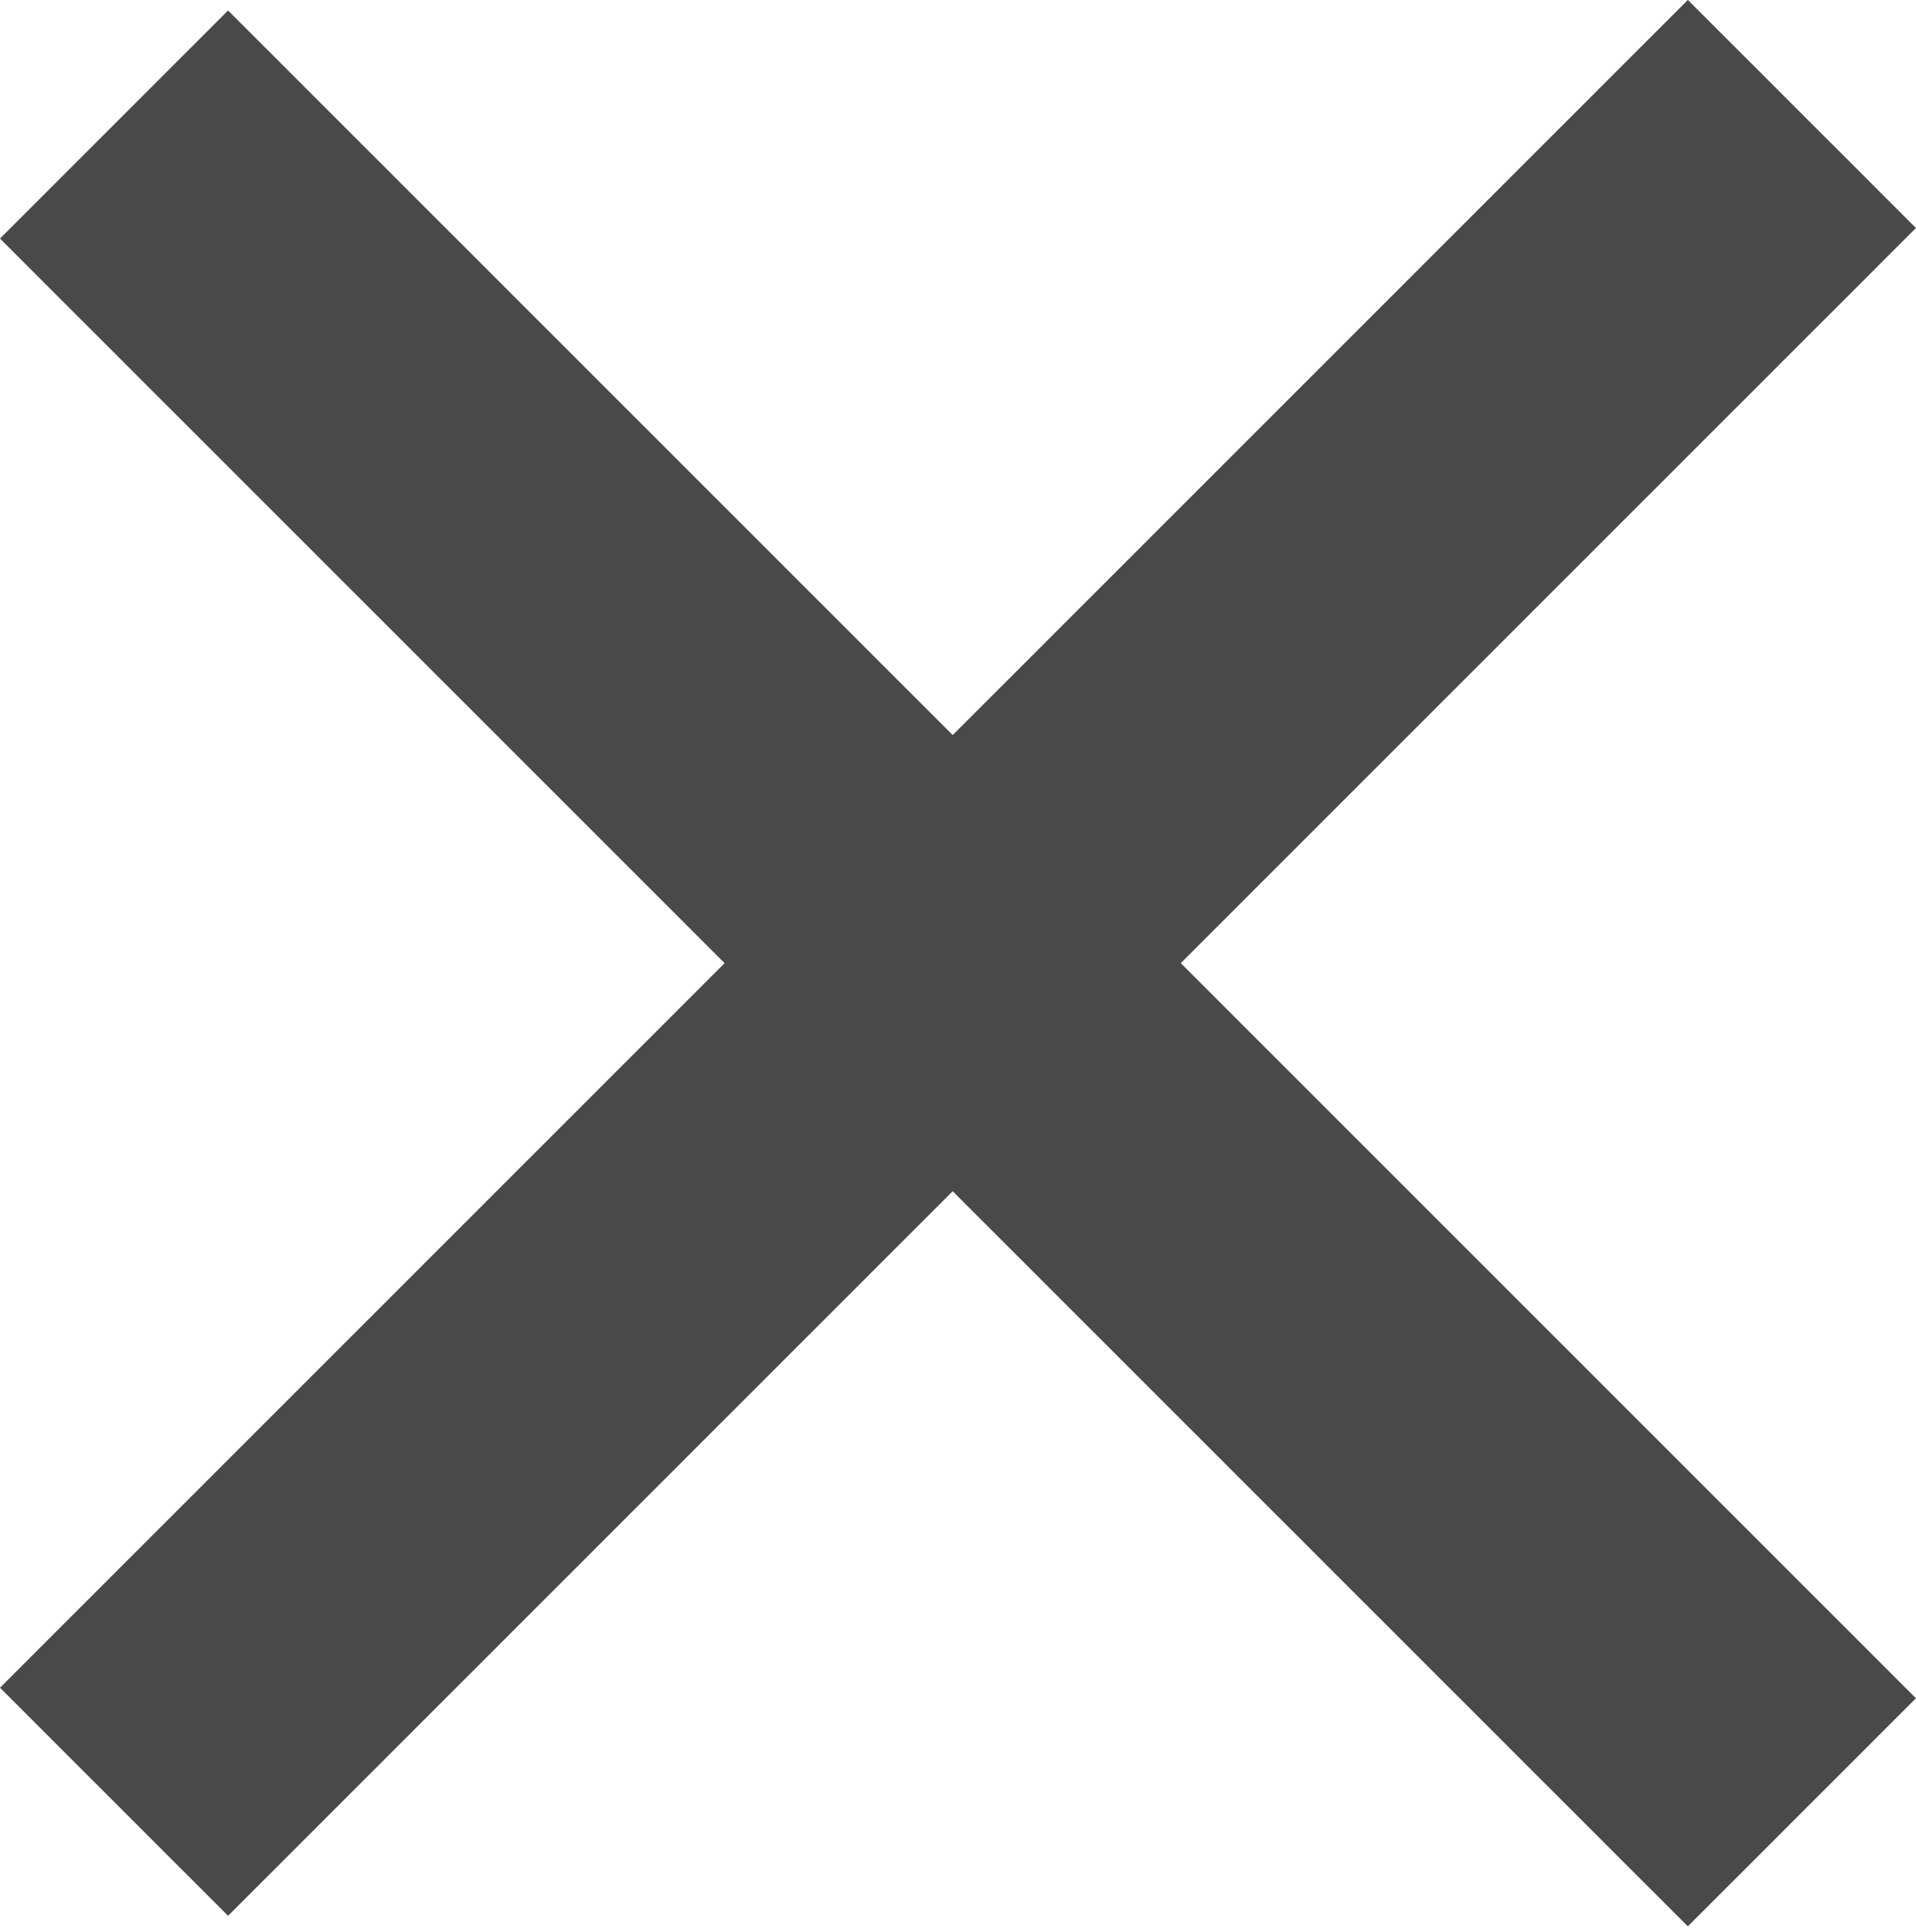
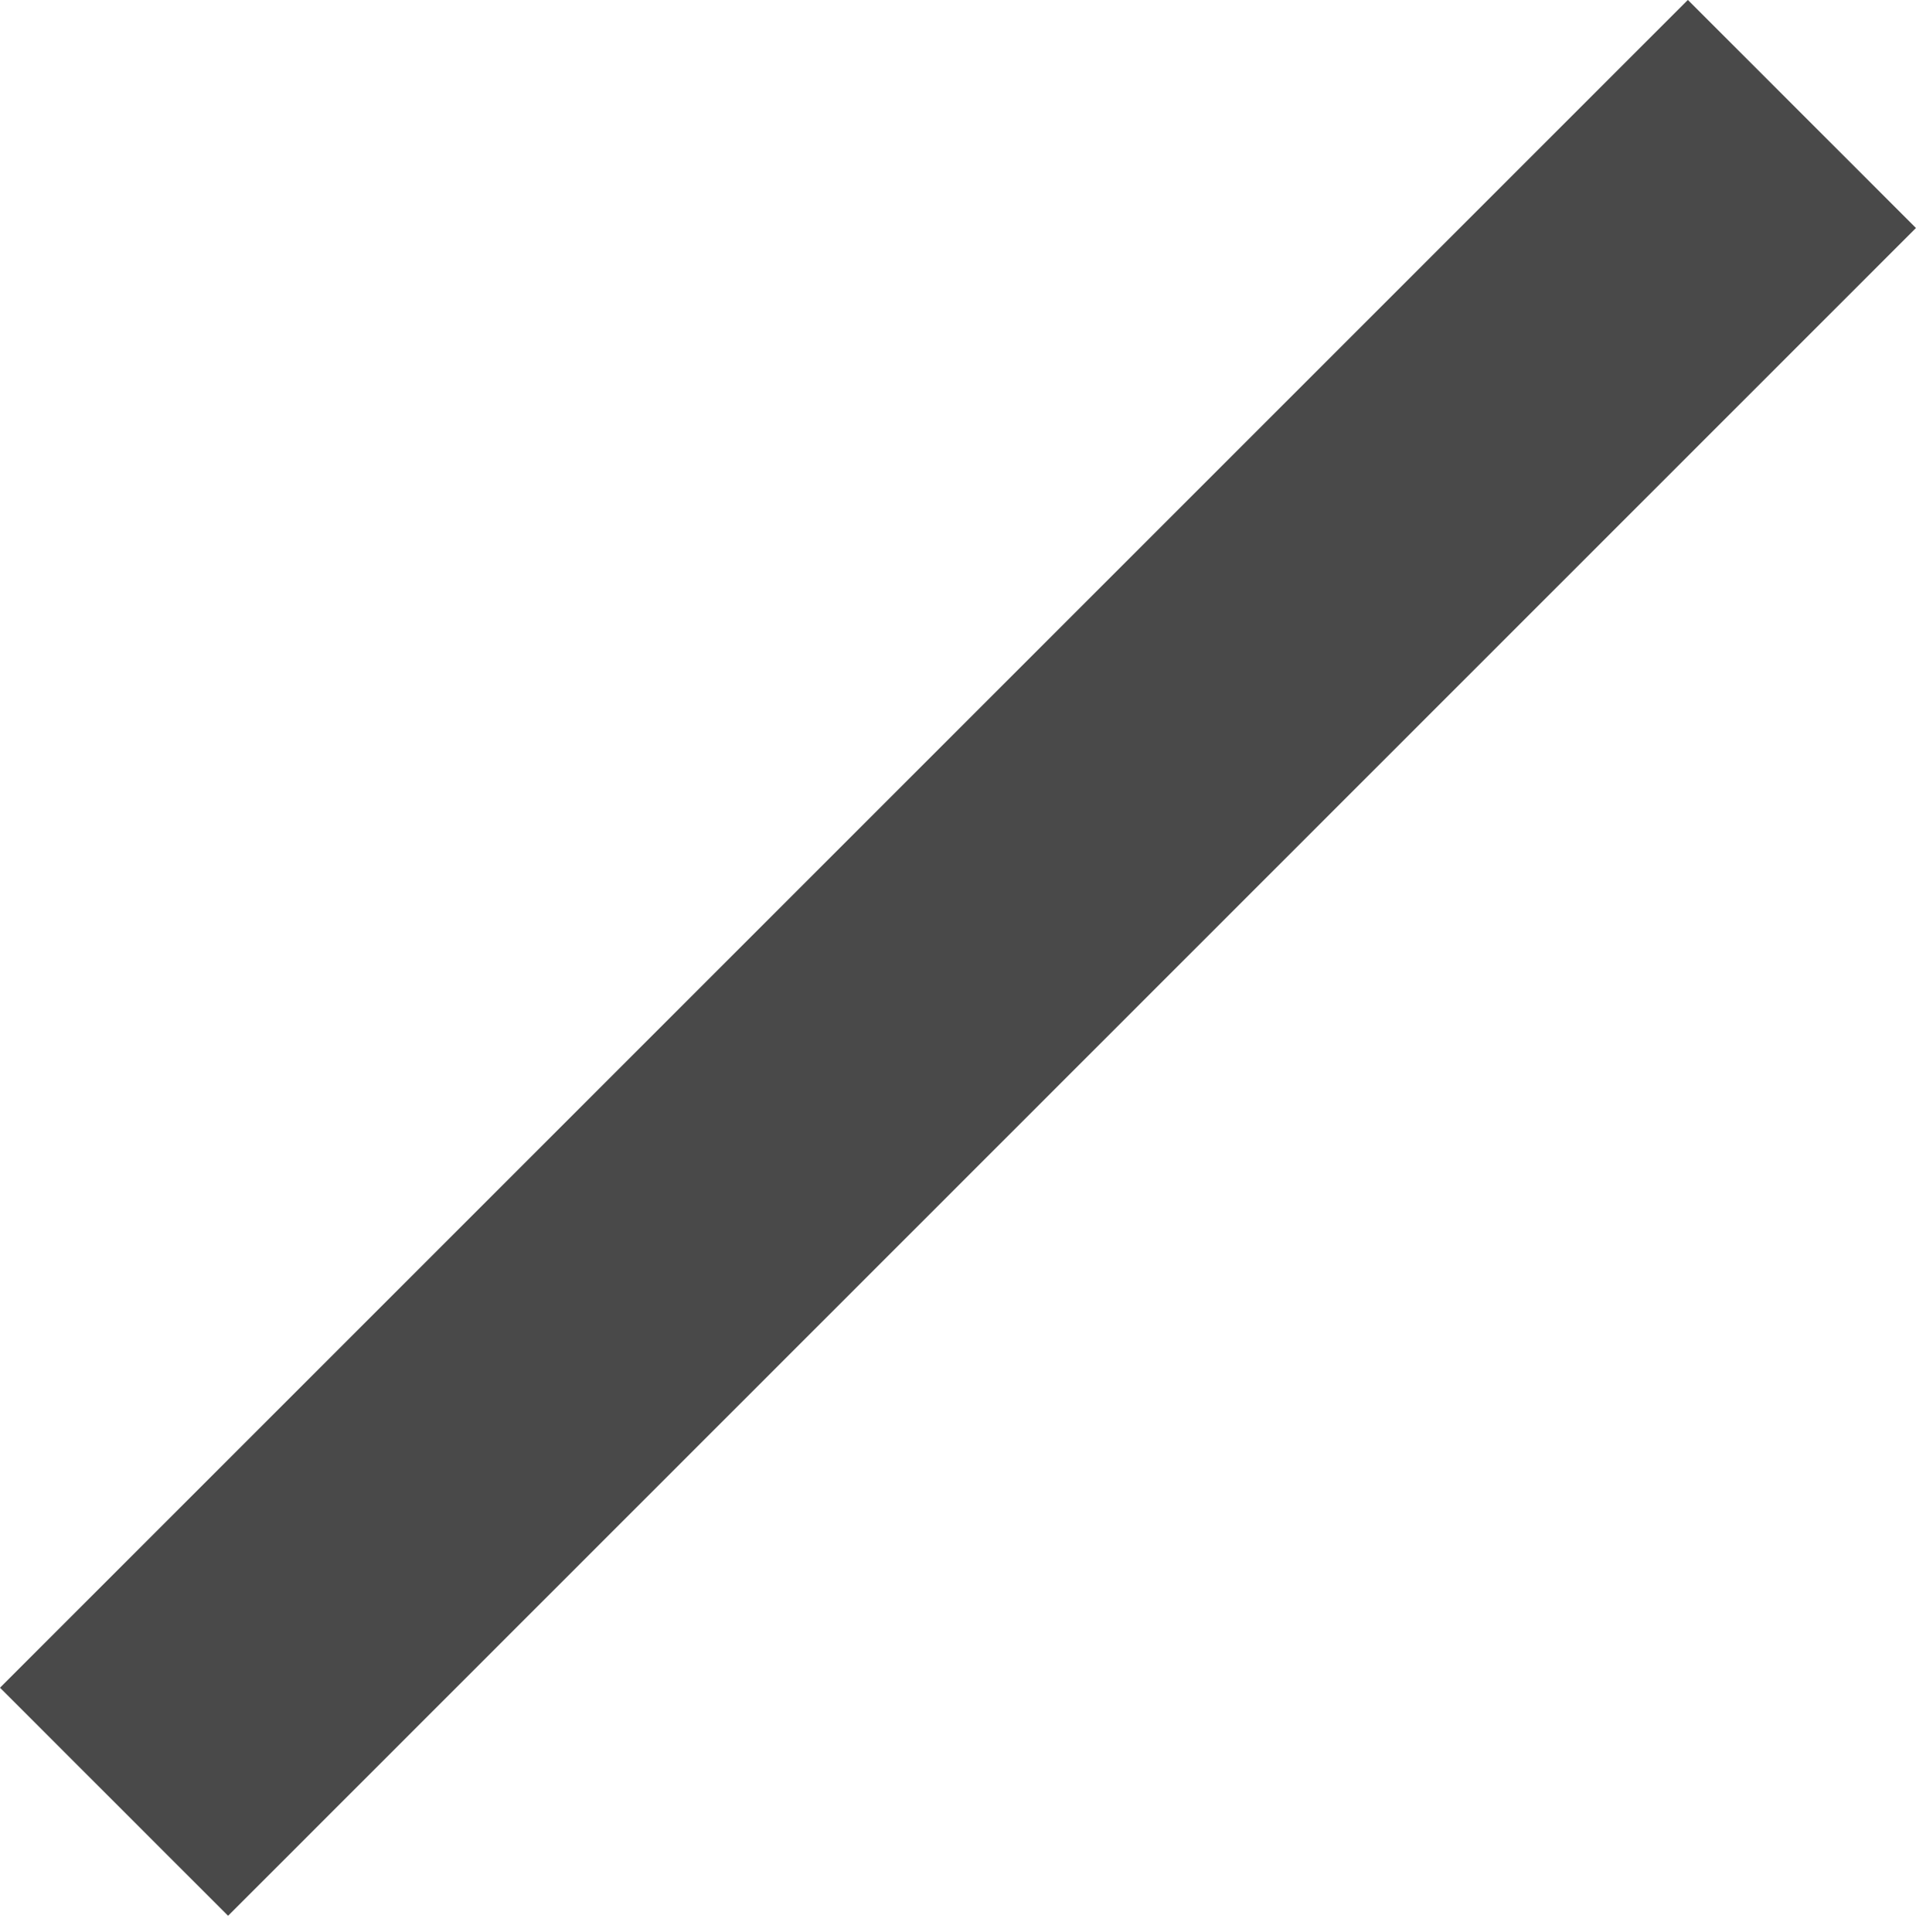
<svg xmlns="http://www.w3.org/2000/svg" width="119" height="120" viewBox="0 0 119 120" fill="none">
  <rect y="104.827" width="148.253" height="20.034" transform="rotate(-45 0 104.827)" fill="#494949" />
-   <rect x="14.165" y="0.65" width="148.253" height="20.034" transform="rotate(45 14.165 0.65)" fill="#494949" />
</svg>